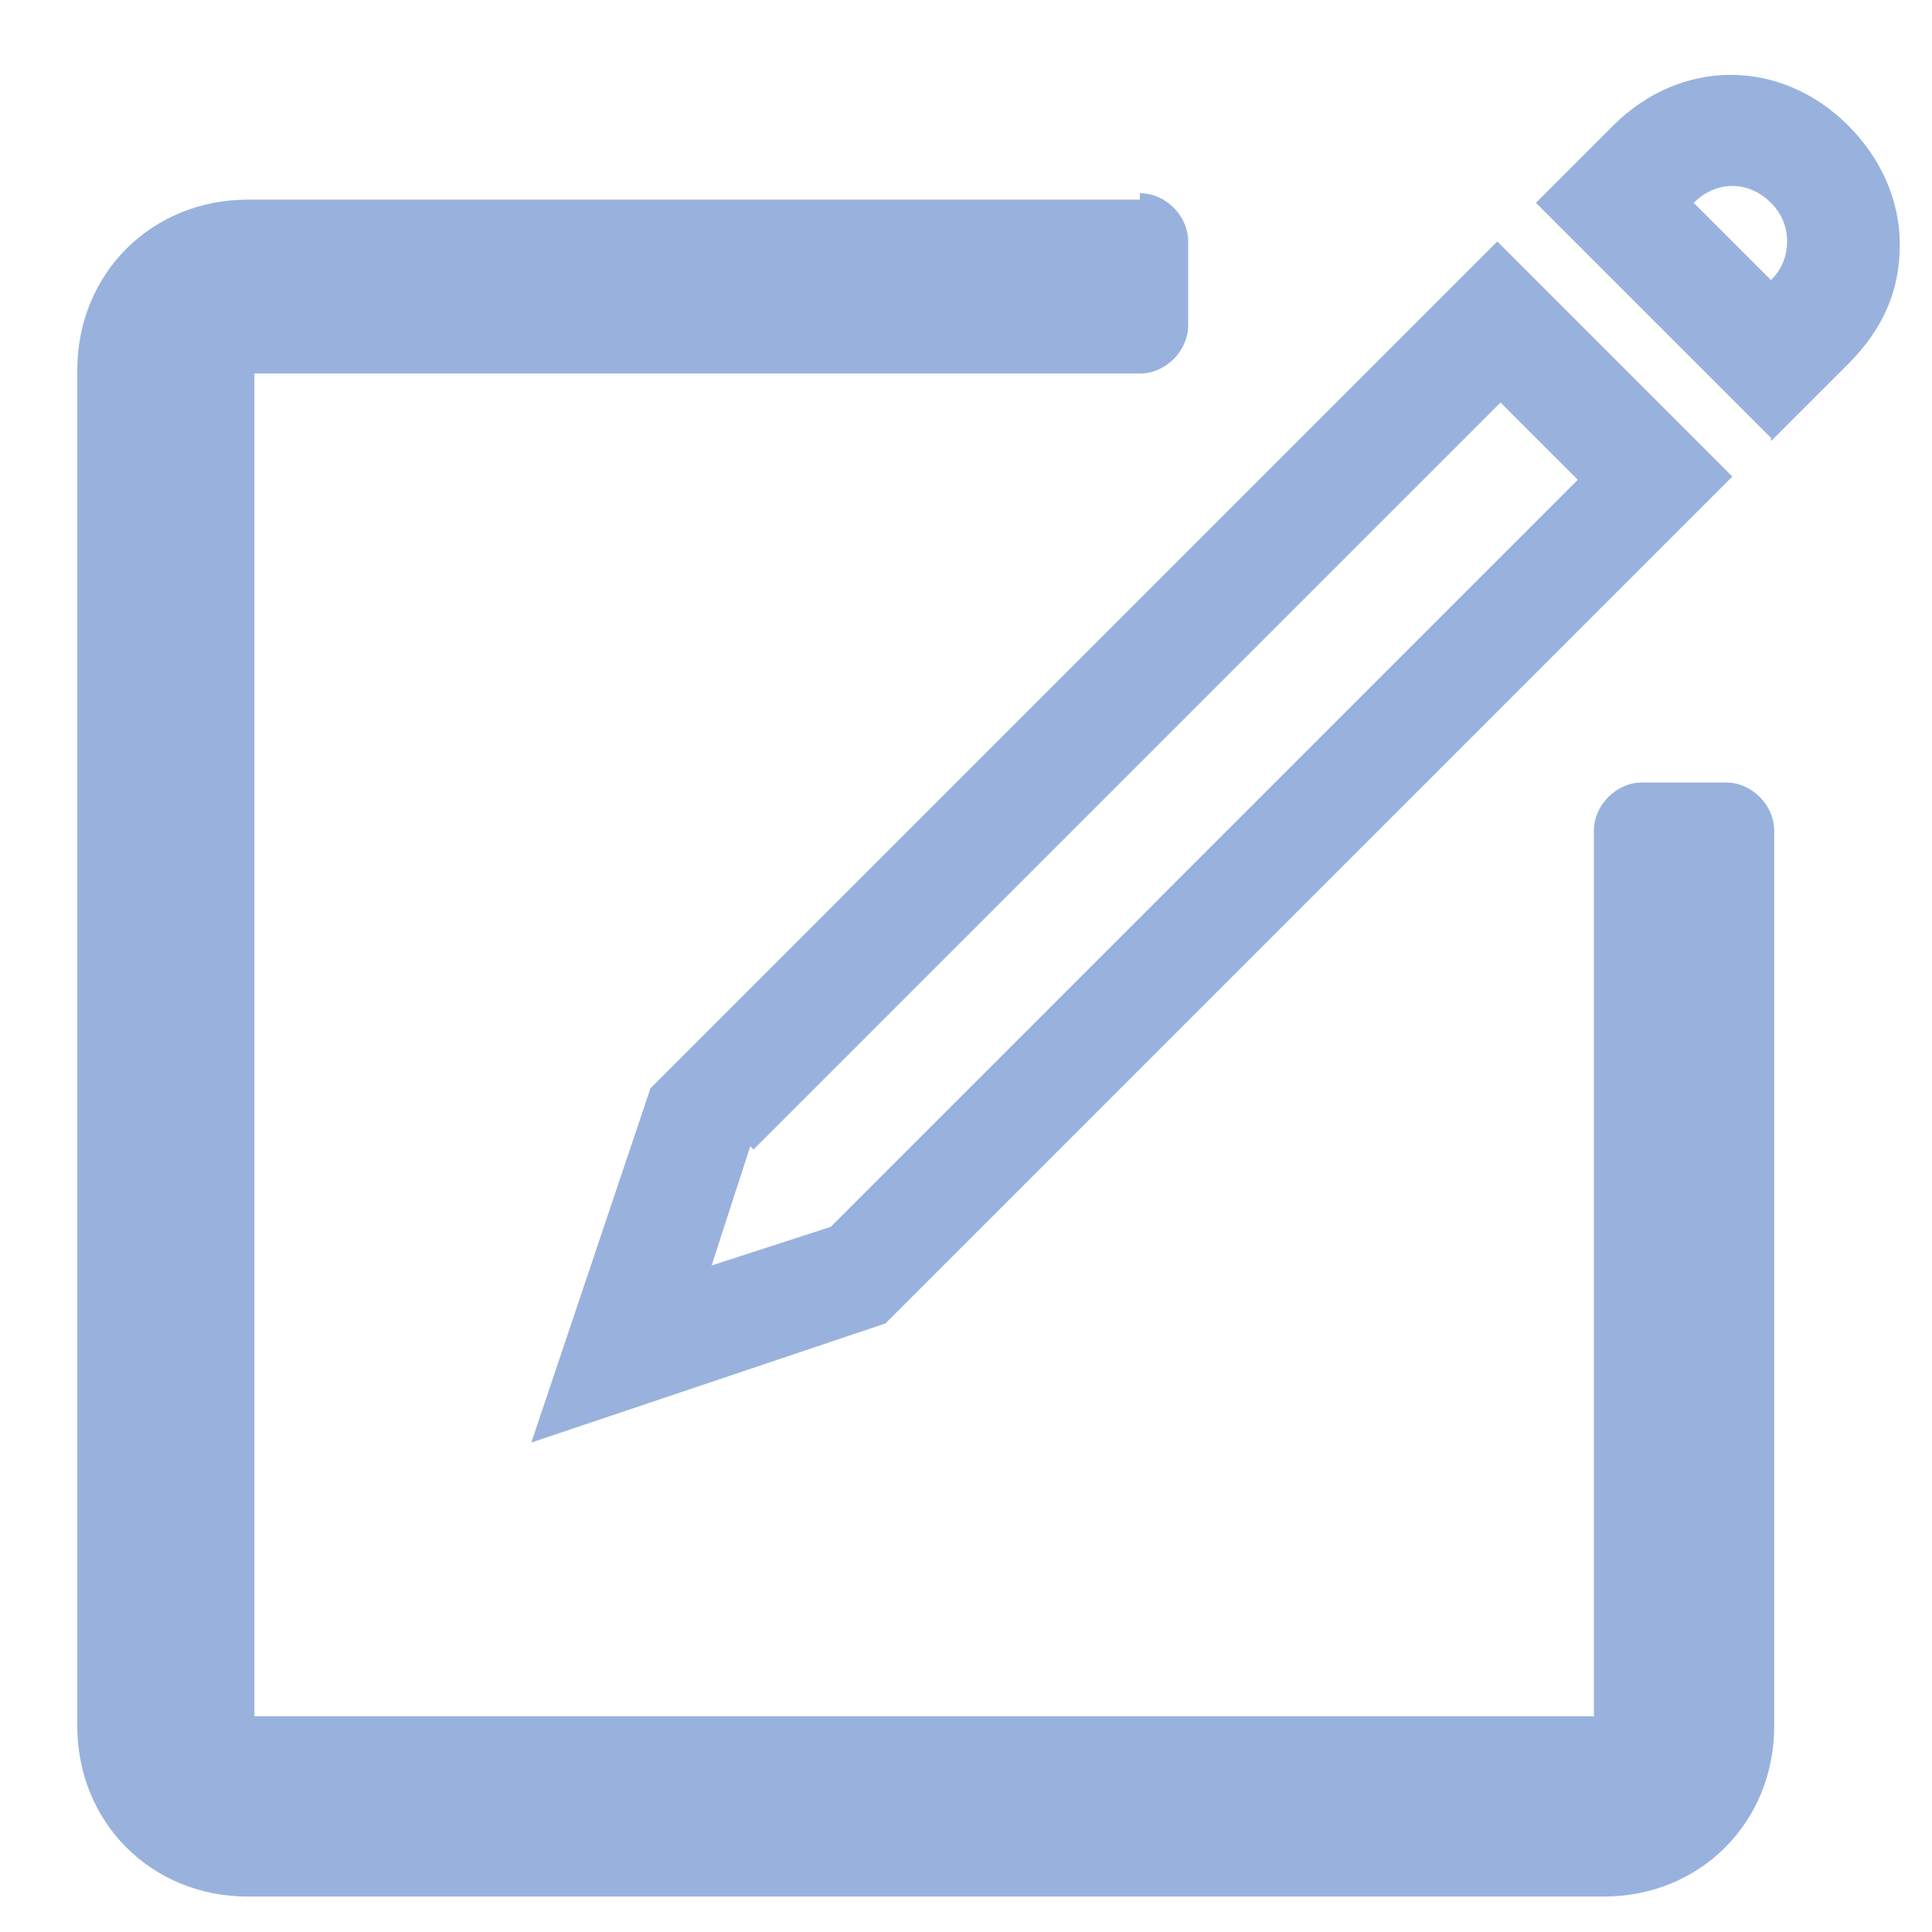
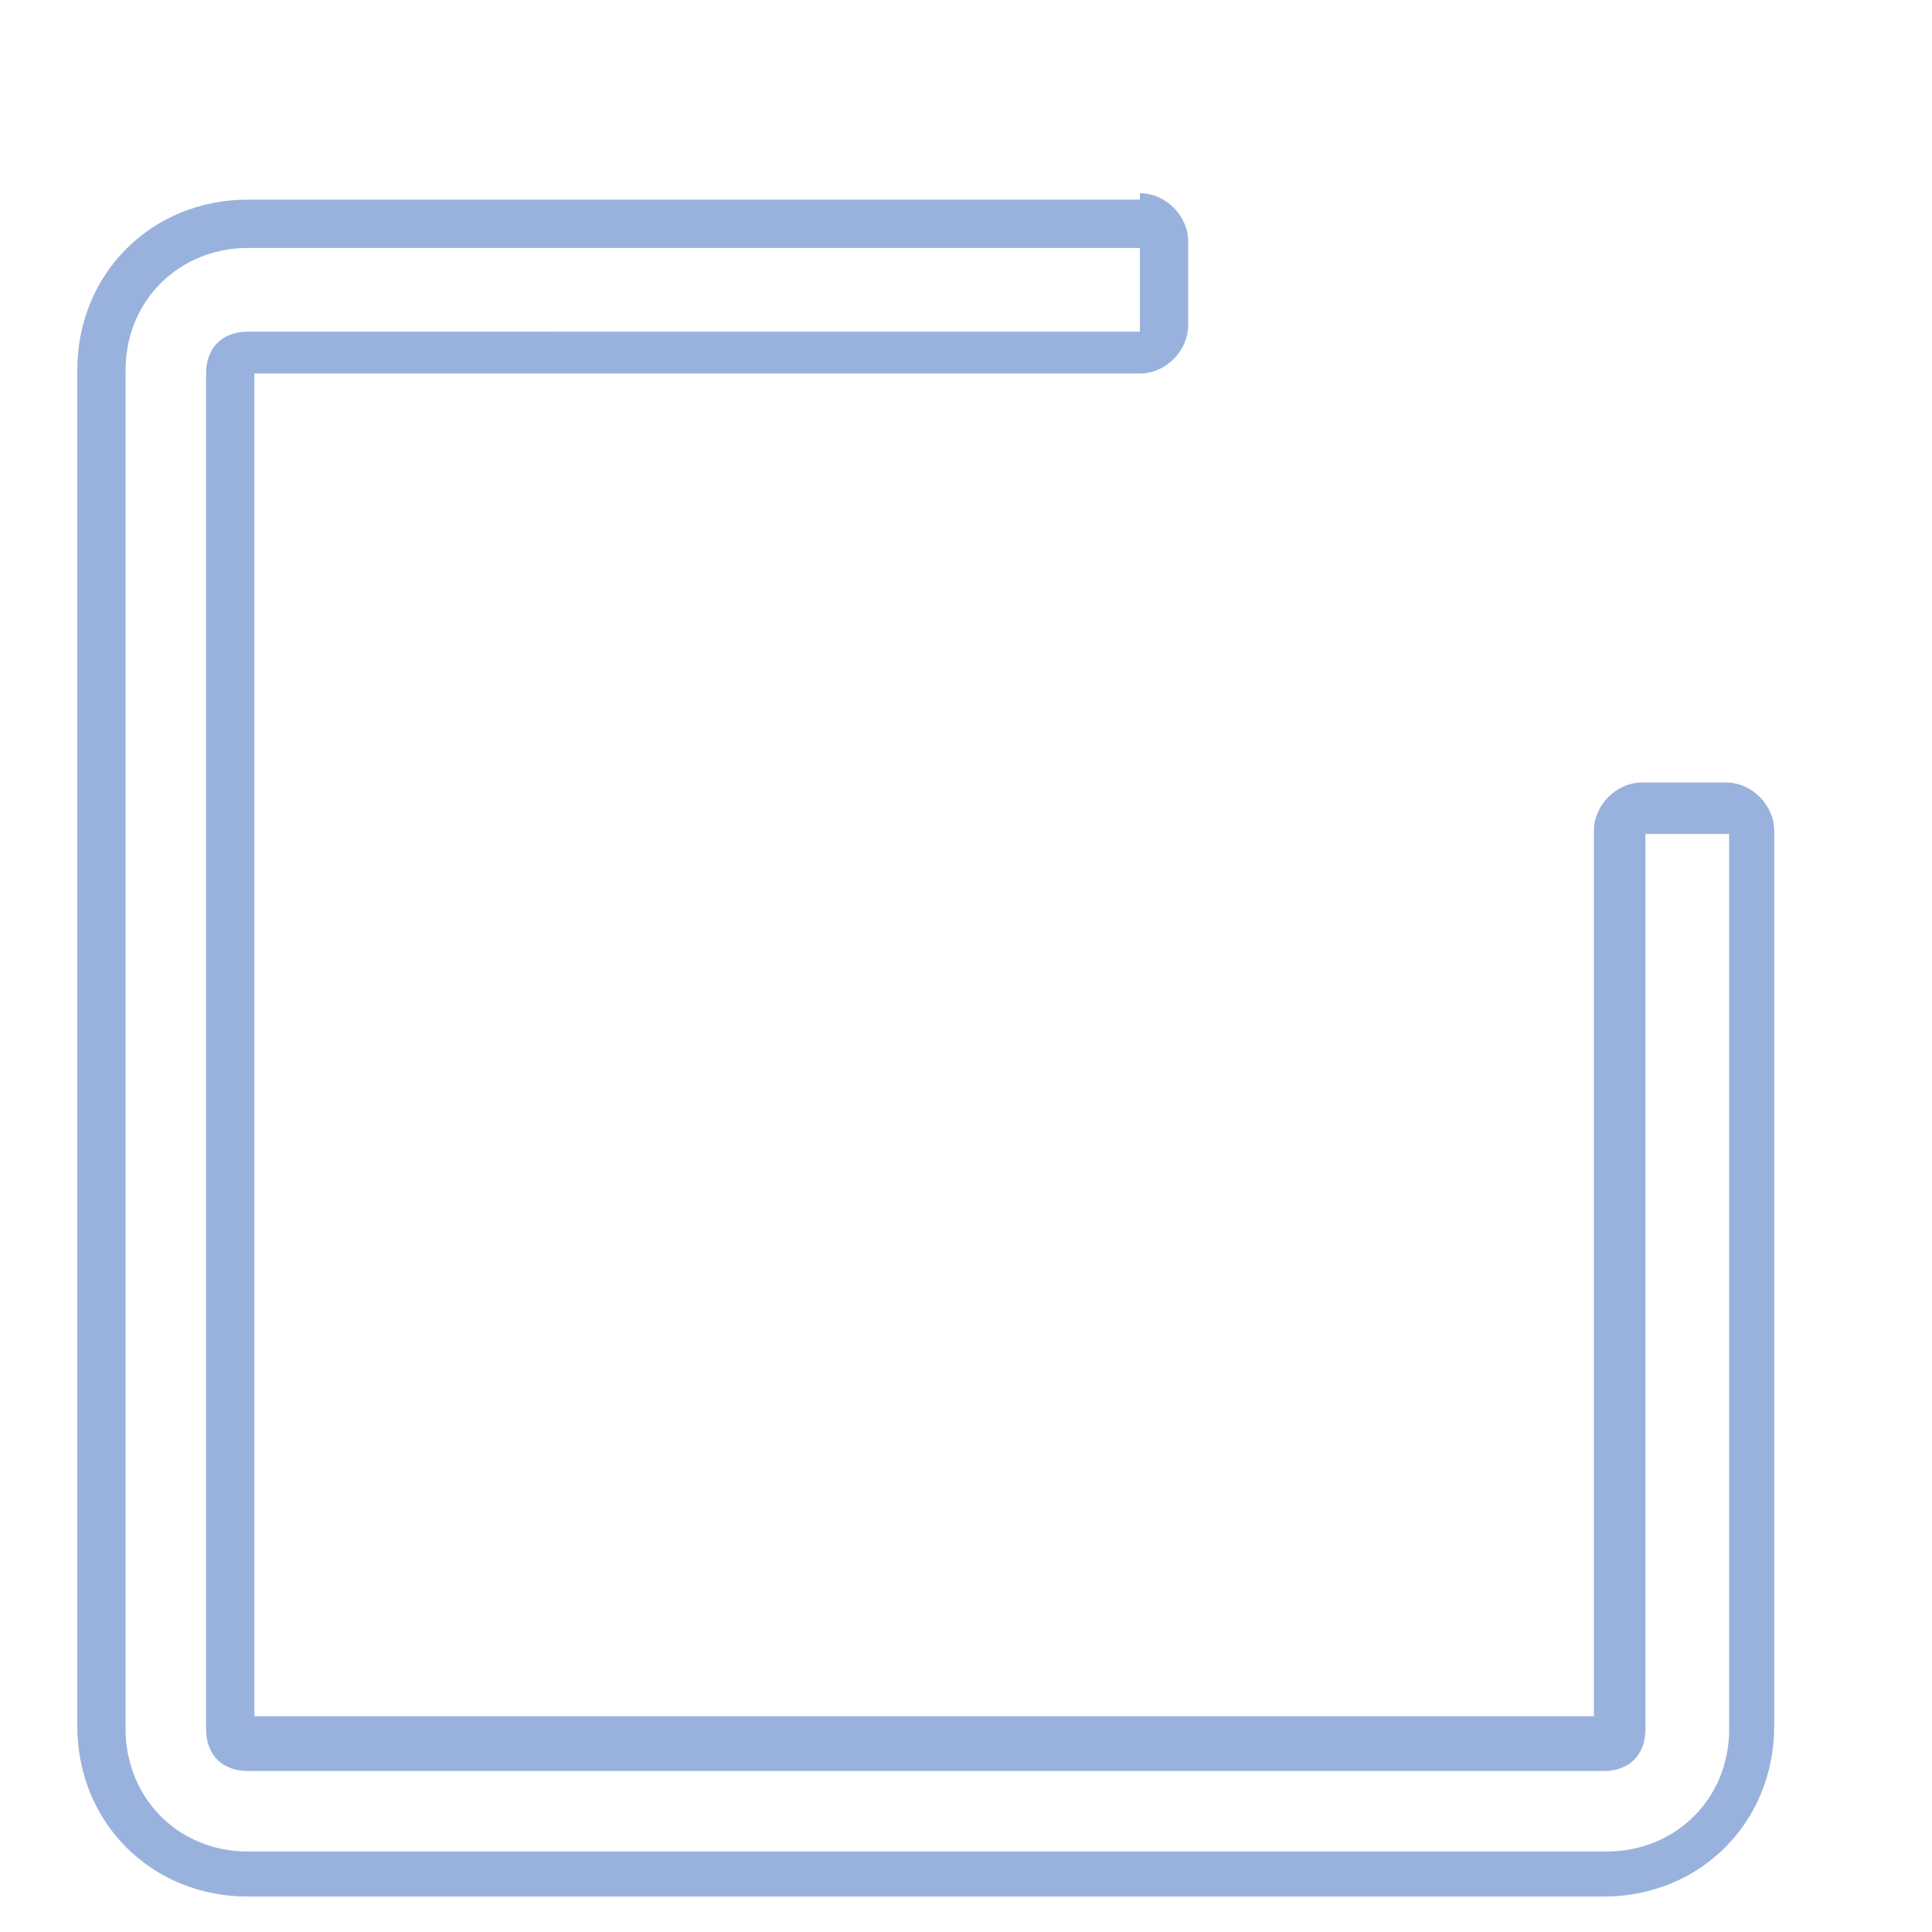
<svg xmlns="http://www.w3.org/2000/svg" version="1.1" viewBox="0 0 60 60">
  <g>
    <g id="Apply" class="cls-6">
      <g>
-         <path fill="#99b2dd" d="M16.5,44.8l3.7-11L46.5,7.5l7.3,7.3-26.3,26.3-11,3.7ZM23.3,35.6l-1.2,3.7,3.7-1.2,23.2-23.2-2.4-2.4-23.2,23.2Z" />
-         <path fill="#99b2dd" d="M55,13.6l-7.3-7.3,2.4-2.4c2.1-2.1,5.2-2.1,7.3,0,1,1,1.6,2.3,1.6,3.7s-.5,2.6-1.6,3.7l-2.4,2.4ZM52.6,6.3l2.4,2.4c.3-.3.5-.7.5-1.2s-.2-.9-.5-1.2c-.7-.7-1.7-.7-2.4,0Z" />
-       </g>
+         </g>
      <g>
-         <path fill="#99b2dd" d="M7.7,58.2c-2.6,0-4.6-2-4.6-4.6V11.5c0-2.6,2-4.6,4.6-4.6h27.8c.4,0,.8.3.8.8v2.6c0,.4-.3.8-.8.8H7.7c-.3,0-.5.2-.5.5v42.1c0,.3.2.5.5.5h42.1c.3,0,.5-.2.5-.5v-27.8c0-.4.3-.8.8-.8h2.6c.4,0,.8.3.8.8v27.8c0,2.6-2,4.6-4.6,4.6H7.7Z" />
        <path fill="#99b2dd" d="M35.4,7.7v2.6H7.7c-.8,0-1.3.5-1.3,1.3v42.1c0,.8.5,1.3,1.3,1.3h42.1c.8,0,1.3-.5,1.3-1.3v-27.8h2.6v27.8c0,2.2-1.7,3.8-3.8,3.8H7.7c-2.2,0-3.8-1.7-3.8-3.8V11.5c0-2.2,1.7-3.8,3.8-3.8h27.8M35.4,6.2H7.7c-3,0-5.3,2.3-5.3,5.3v42.1c0,3,2.3,5.3,5.3,5.3h42.1c3,0,5.3-2.3,5.3-5.3v-27.8c0-.8-.7-1.5-1.5-1.5h-2.6c-.8,0-1.5.7-1.5,1.5v27.5H7.9s0-41.7,0-41.7h27.5c.8,0,1.5-.7,1.5-1.5v-2.6c0-.8-.7-1.5-1.5-1.5h0Z" />
      </g>
    </g>
  </g>
</svg>